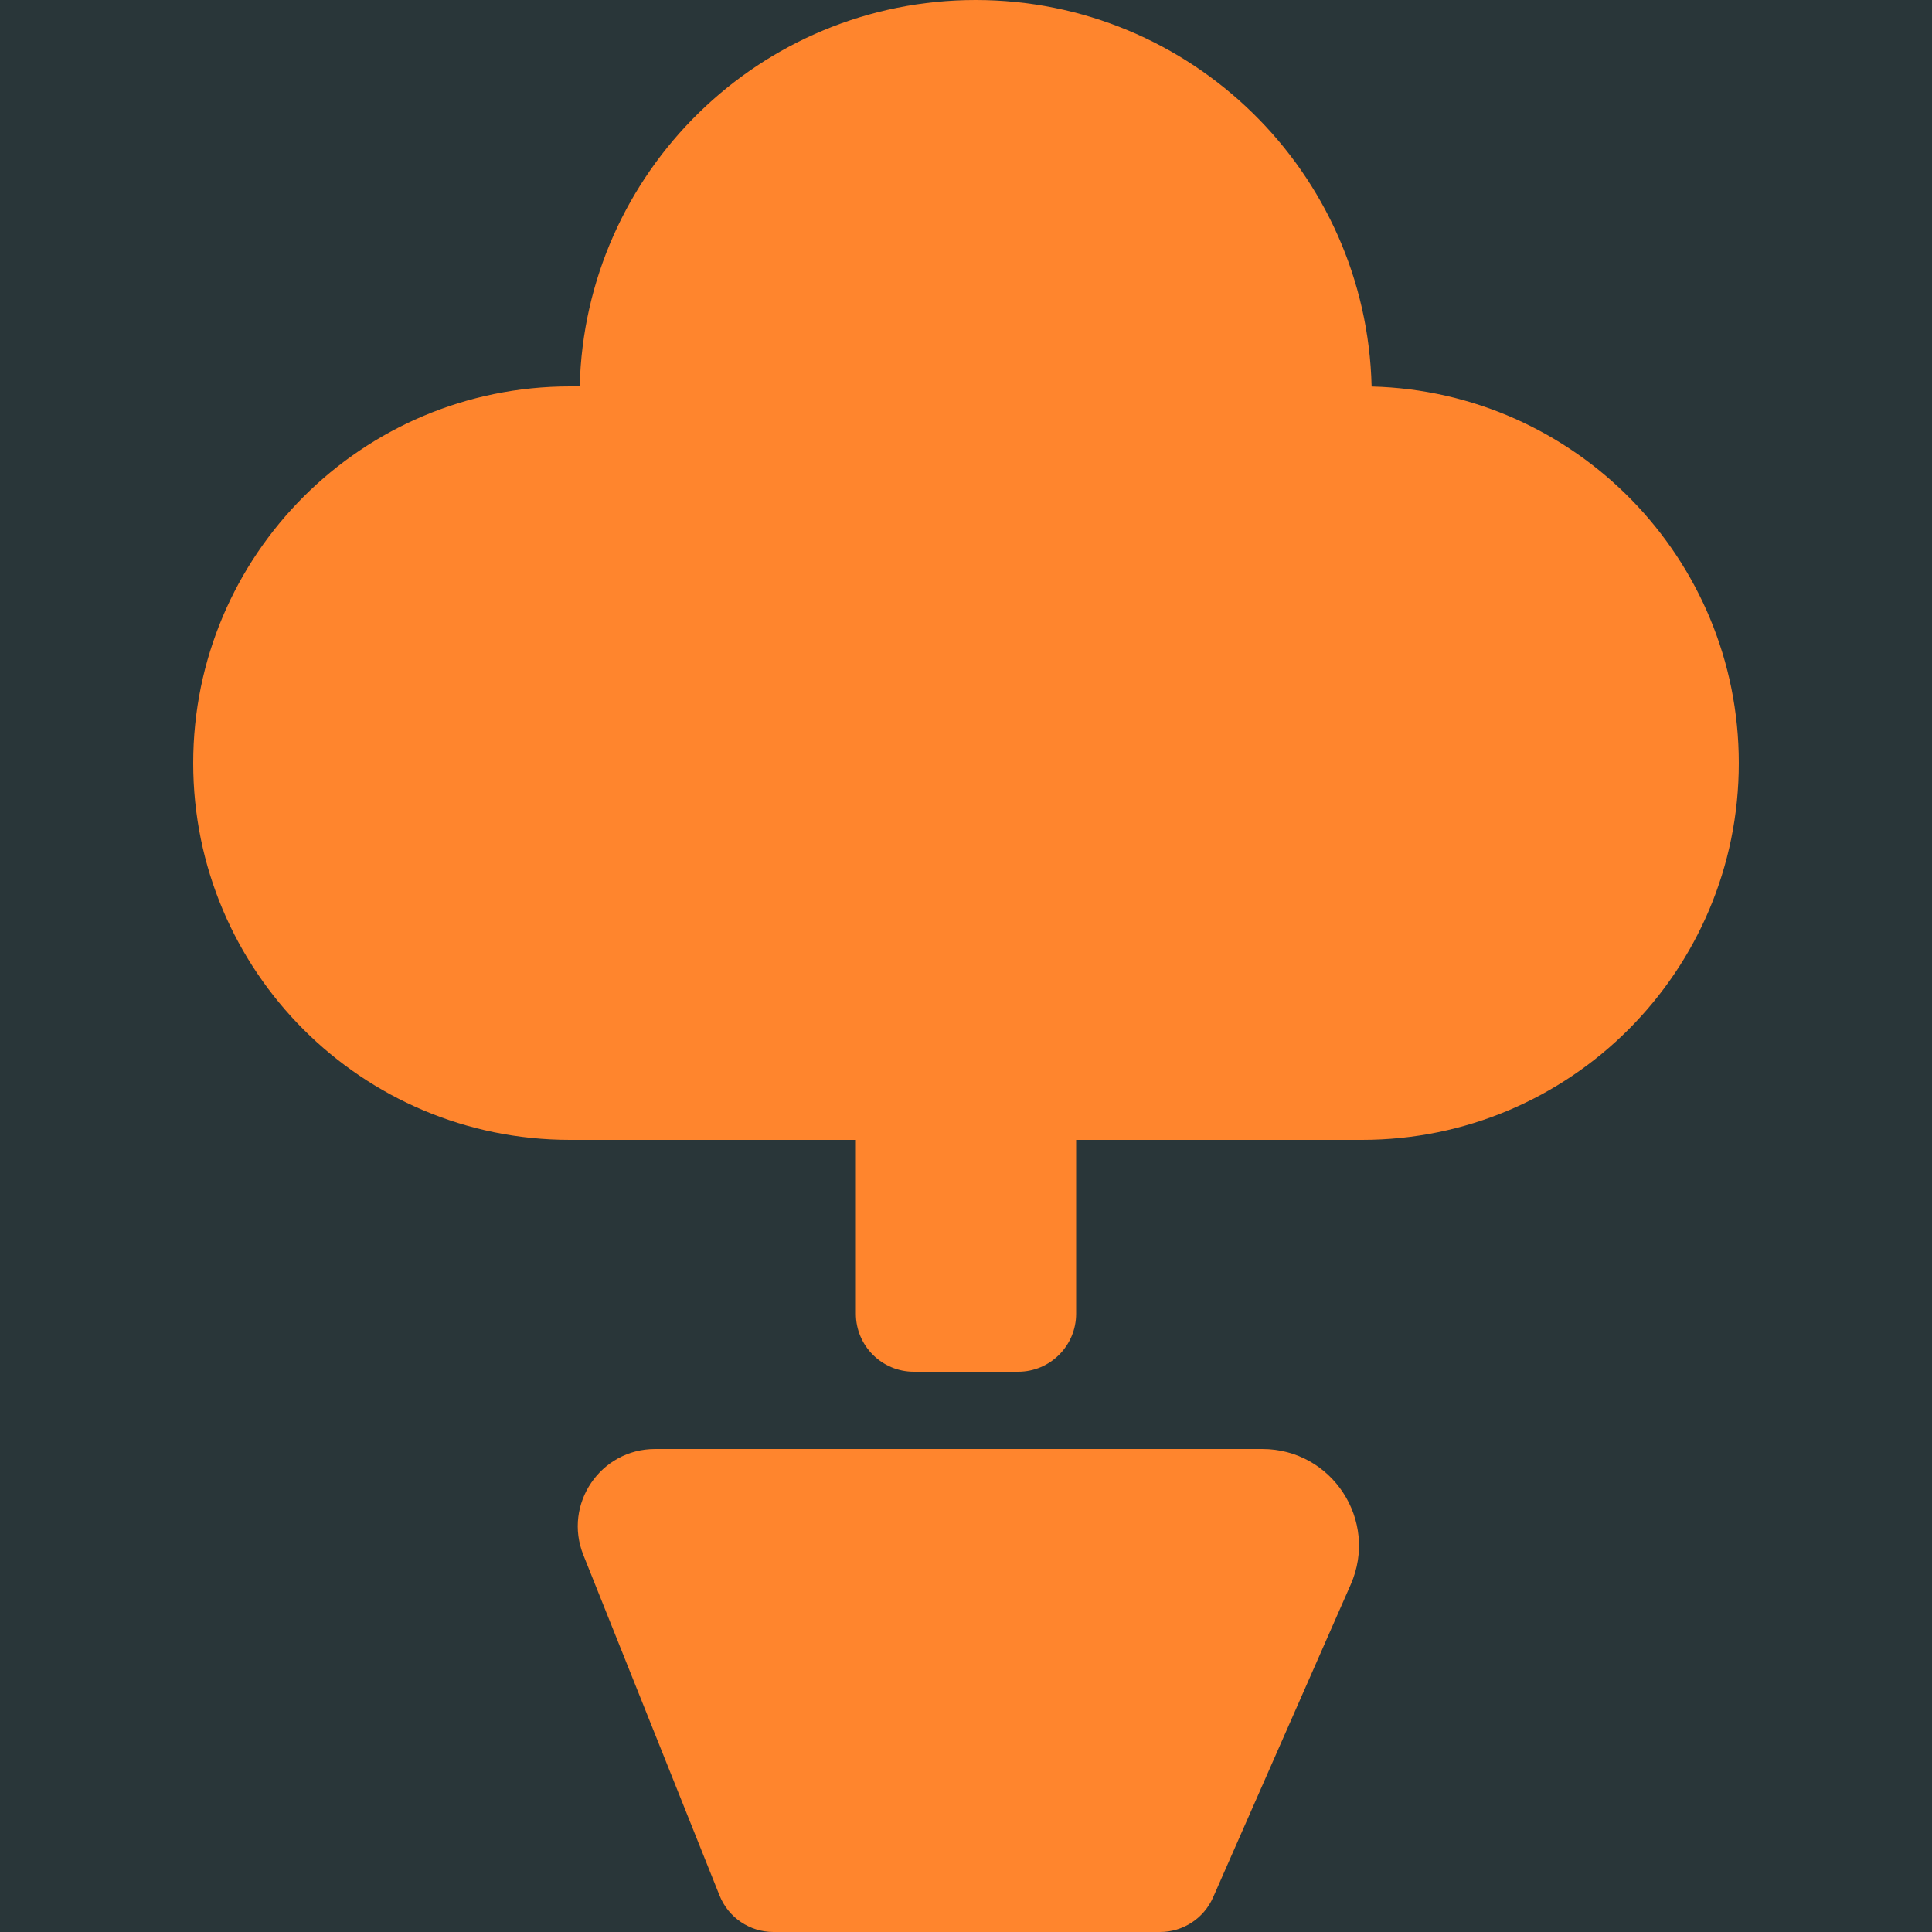
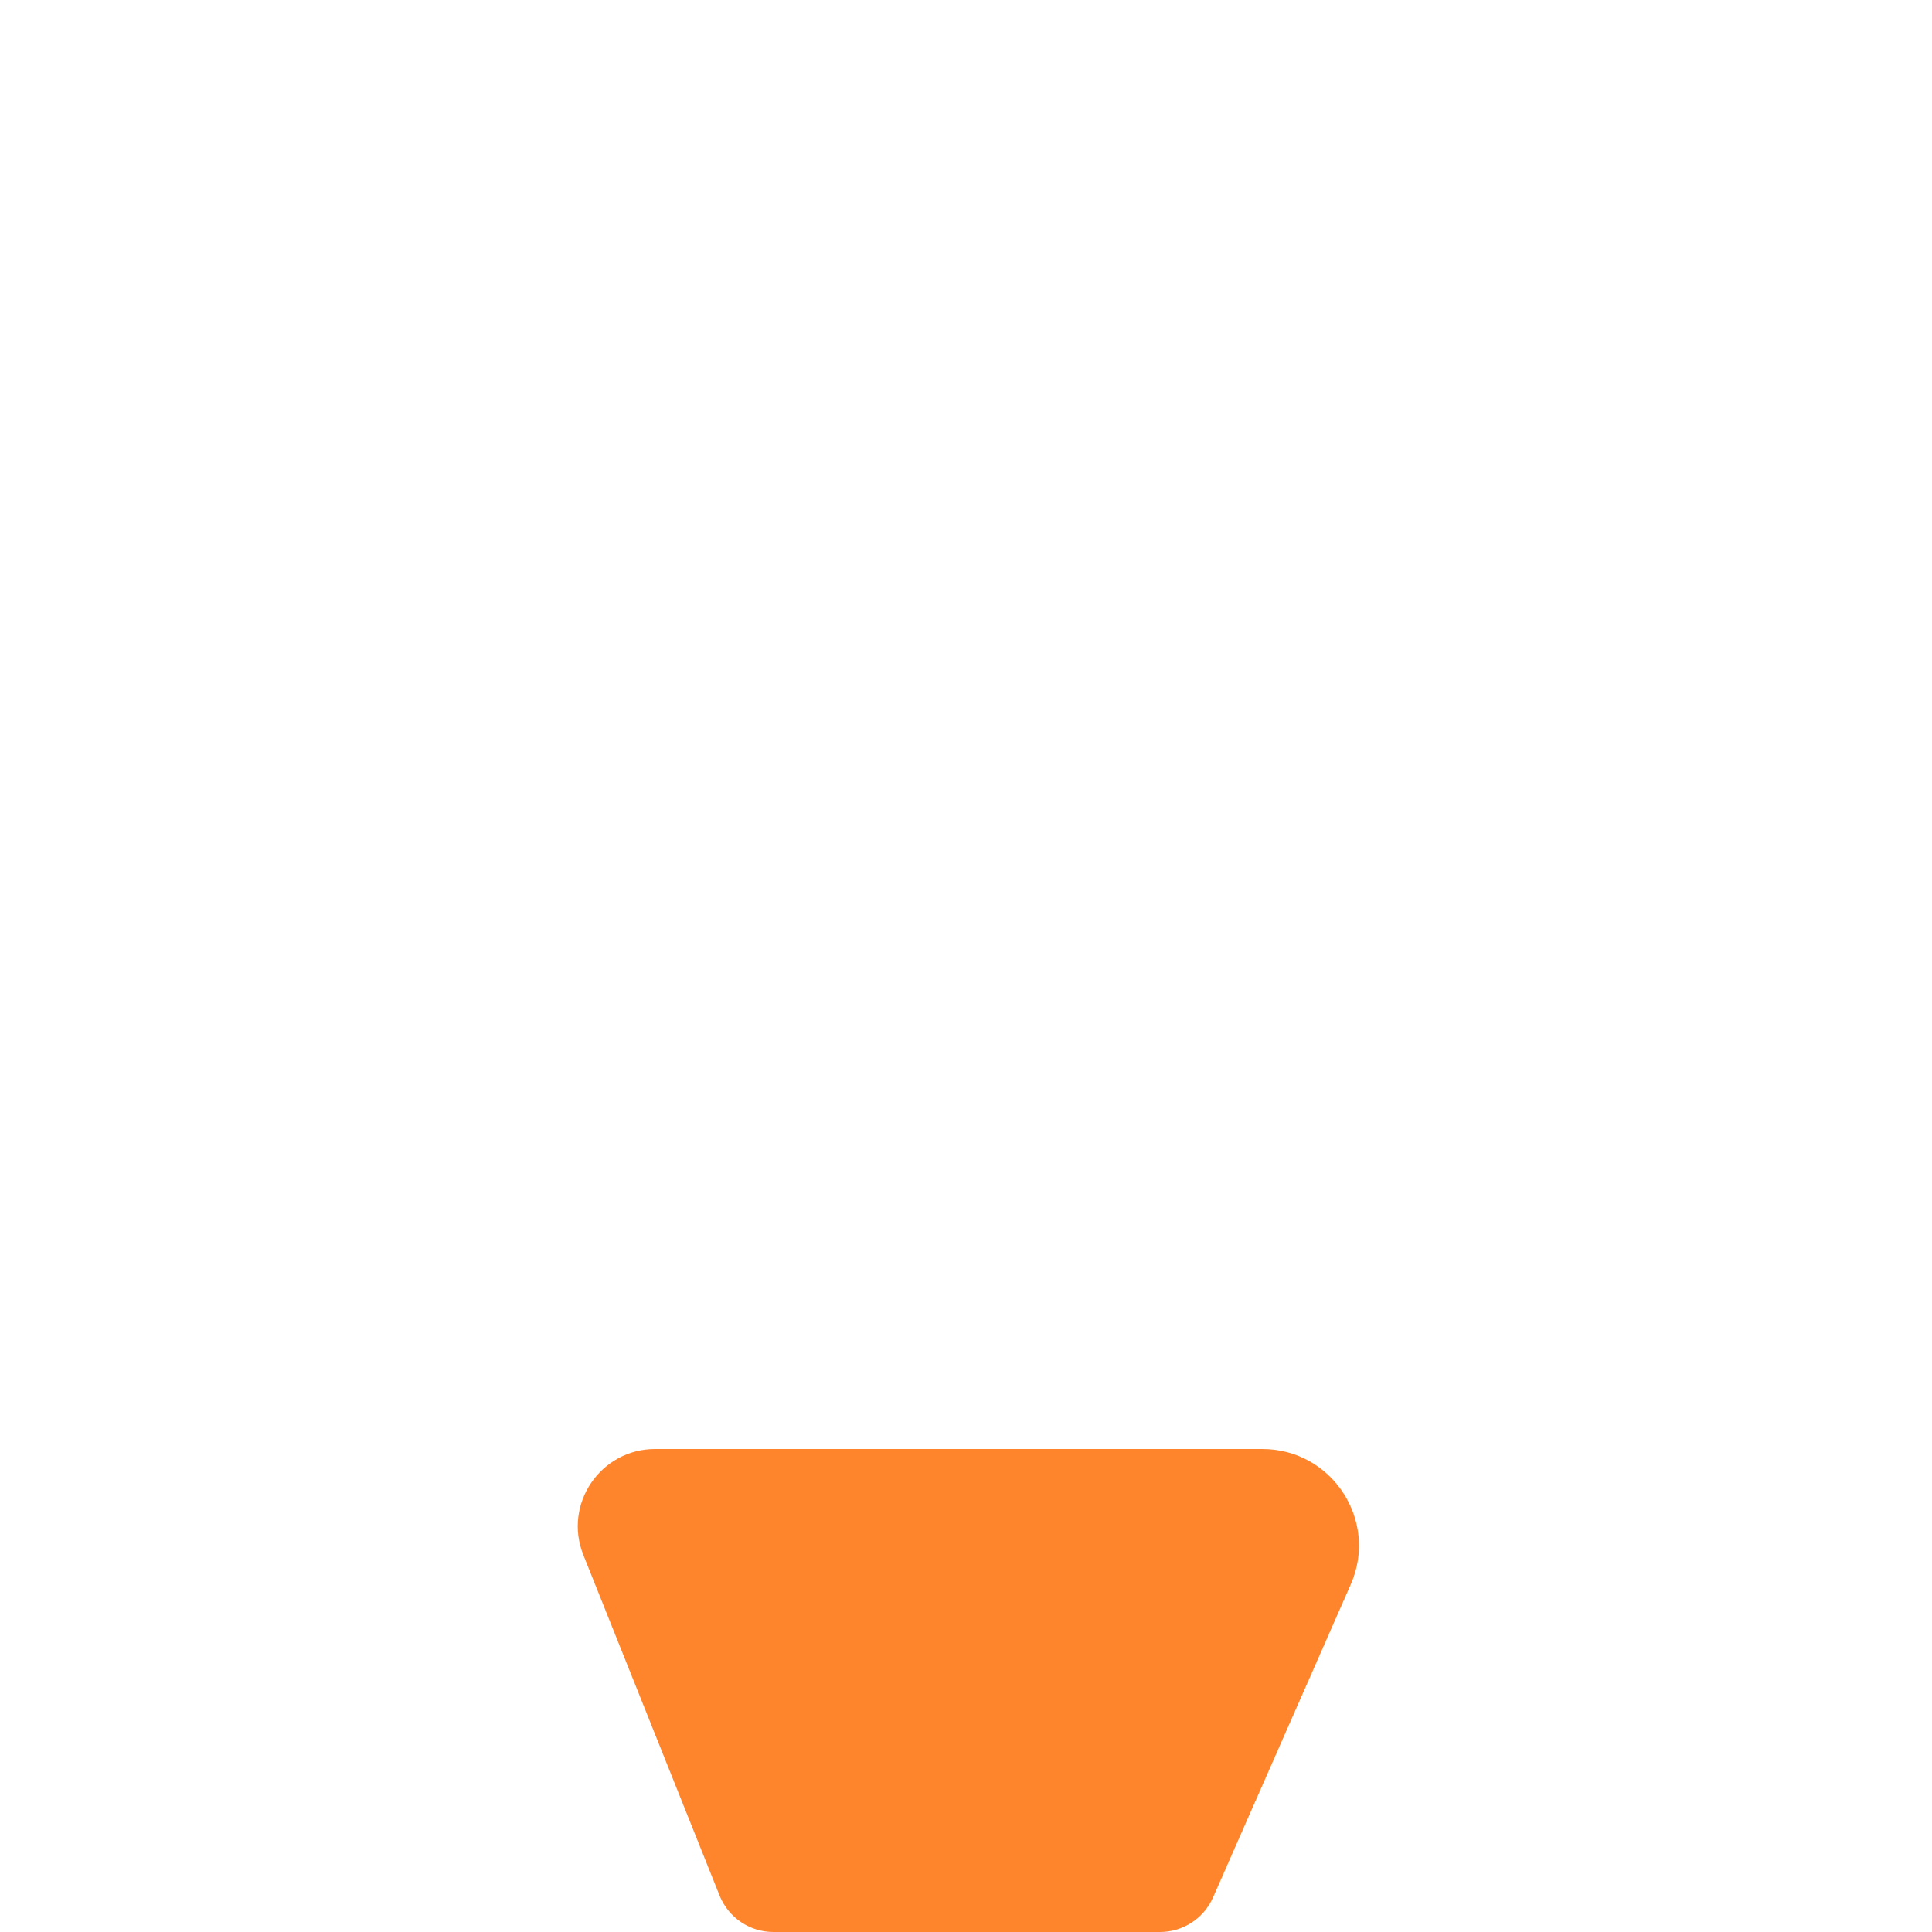
<svg xmlns="http://www.w3.org/2000/svg" width="36" height="36" viewBox="0 0 36 36" fill="none">
-   <rect width="36" height="36" fill="#293639" />
-   <path d="M10.87 28.975C10.492 28.029 11.188 27 12.207 27H23.521C24.821 27 25.692 28.335 25.169 29.525L22.604 35.355C22.431 35.747 22.044 36 21.615 36H14.411C13.97 36 13.572 35.731 13.408 35.321L10.87 28.975Z" fill="#FF852D" />
-   <path d="M25.558 7.202C29.353 7.297 32.4 10.402 32.4 14.22C32.4 18.097 29.257 21.24 25.38 21.24H20.052V24.48C20.052 25.076 19.568 25.56 18.972 25.56H17.028C16.431 25.56 15.948 25.076 15.948 24.48V21.24H10.62C6.743 21.24 3.6 18.097 3.6 14.22C3.6 10.343 6.743 7.2 10.62 7.2H10.802C10.898 3.207 14.164 0 18.18 0C22.196 0 25.463 3.208 25.558 7.202Z" fill="#FF852D" />
+   <path d="M10.87 28.975C10.492 28.029 11.188 27 12.207 27H23.521C24.821 27 25.692 28.335 25.169 29.525L22.604 35.355C22.431 35.747 22.044 36 21.615 36H14.411C13.97 36 13.572 35.731 13.408 35.321L10.87 28.975" fill="#FF852D" />
</svg>